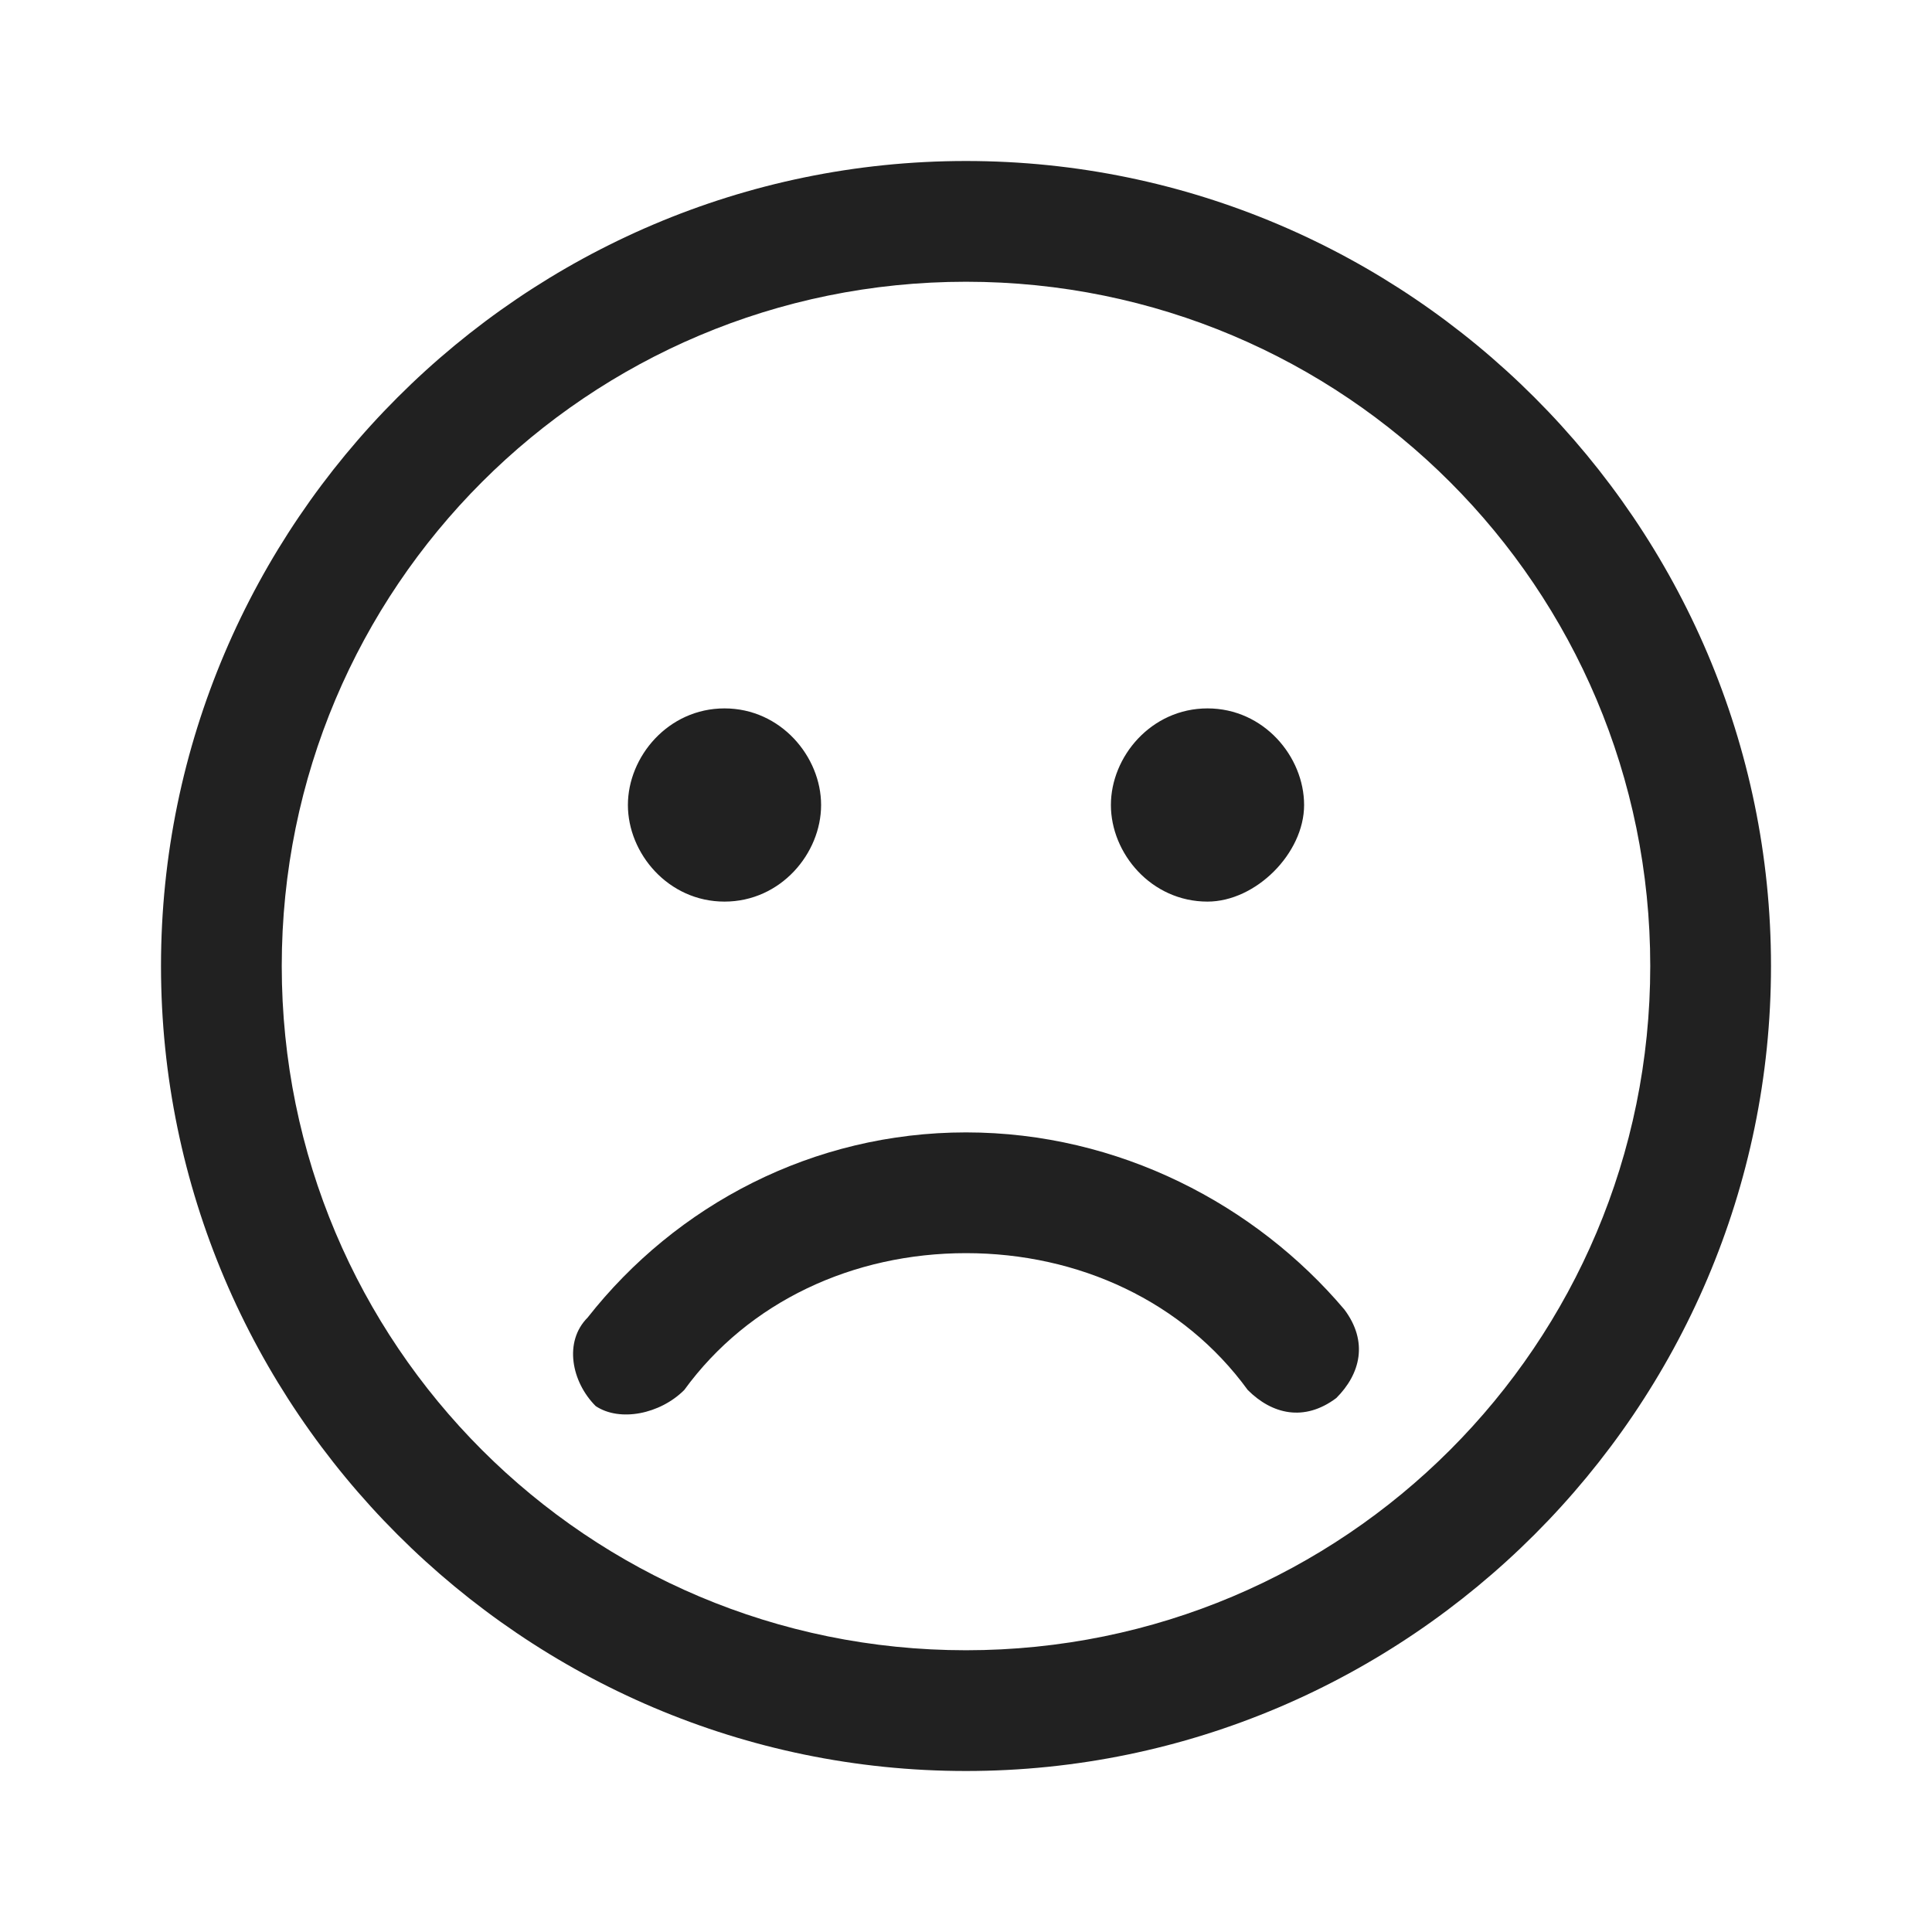
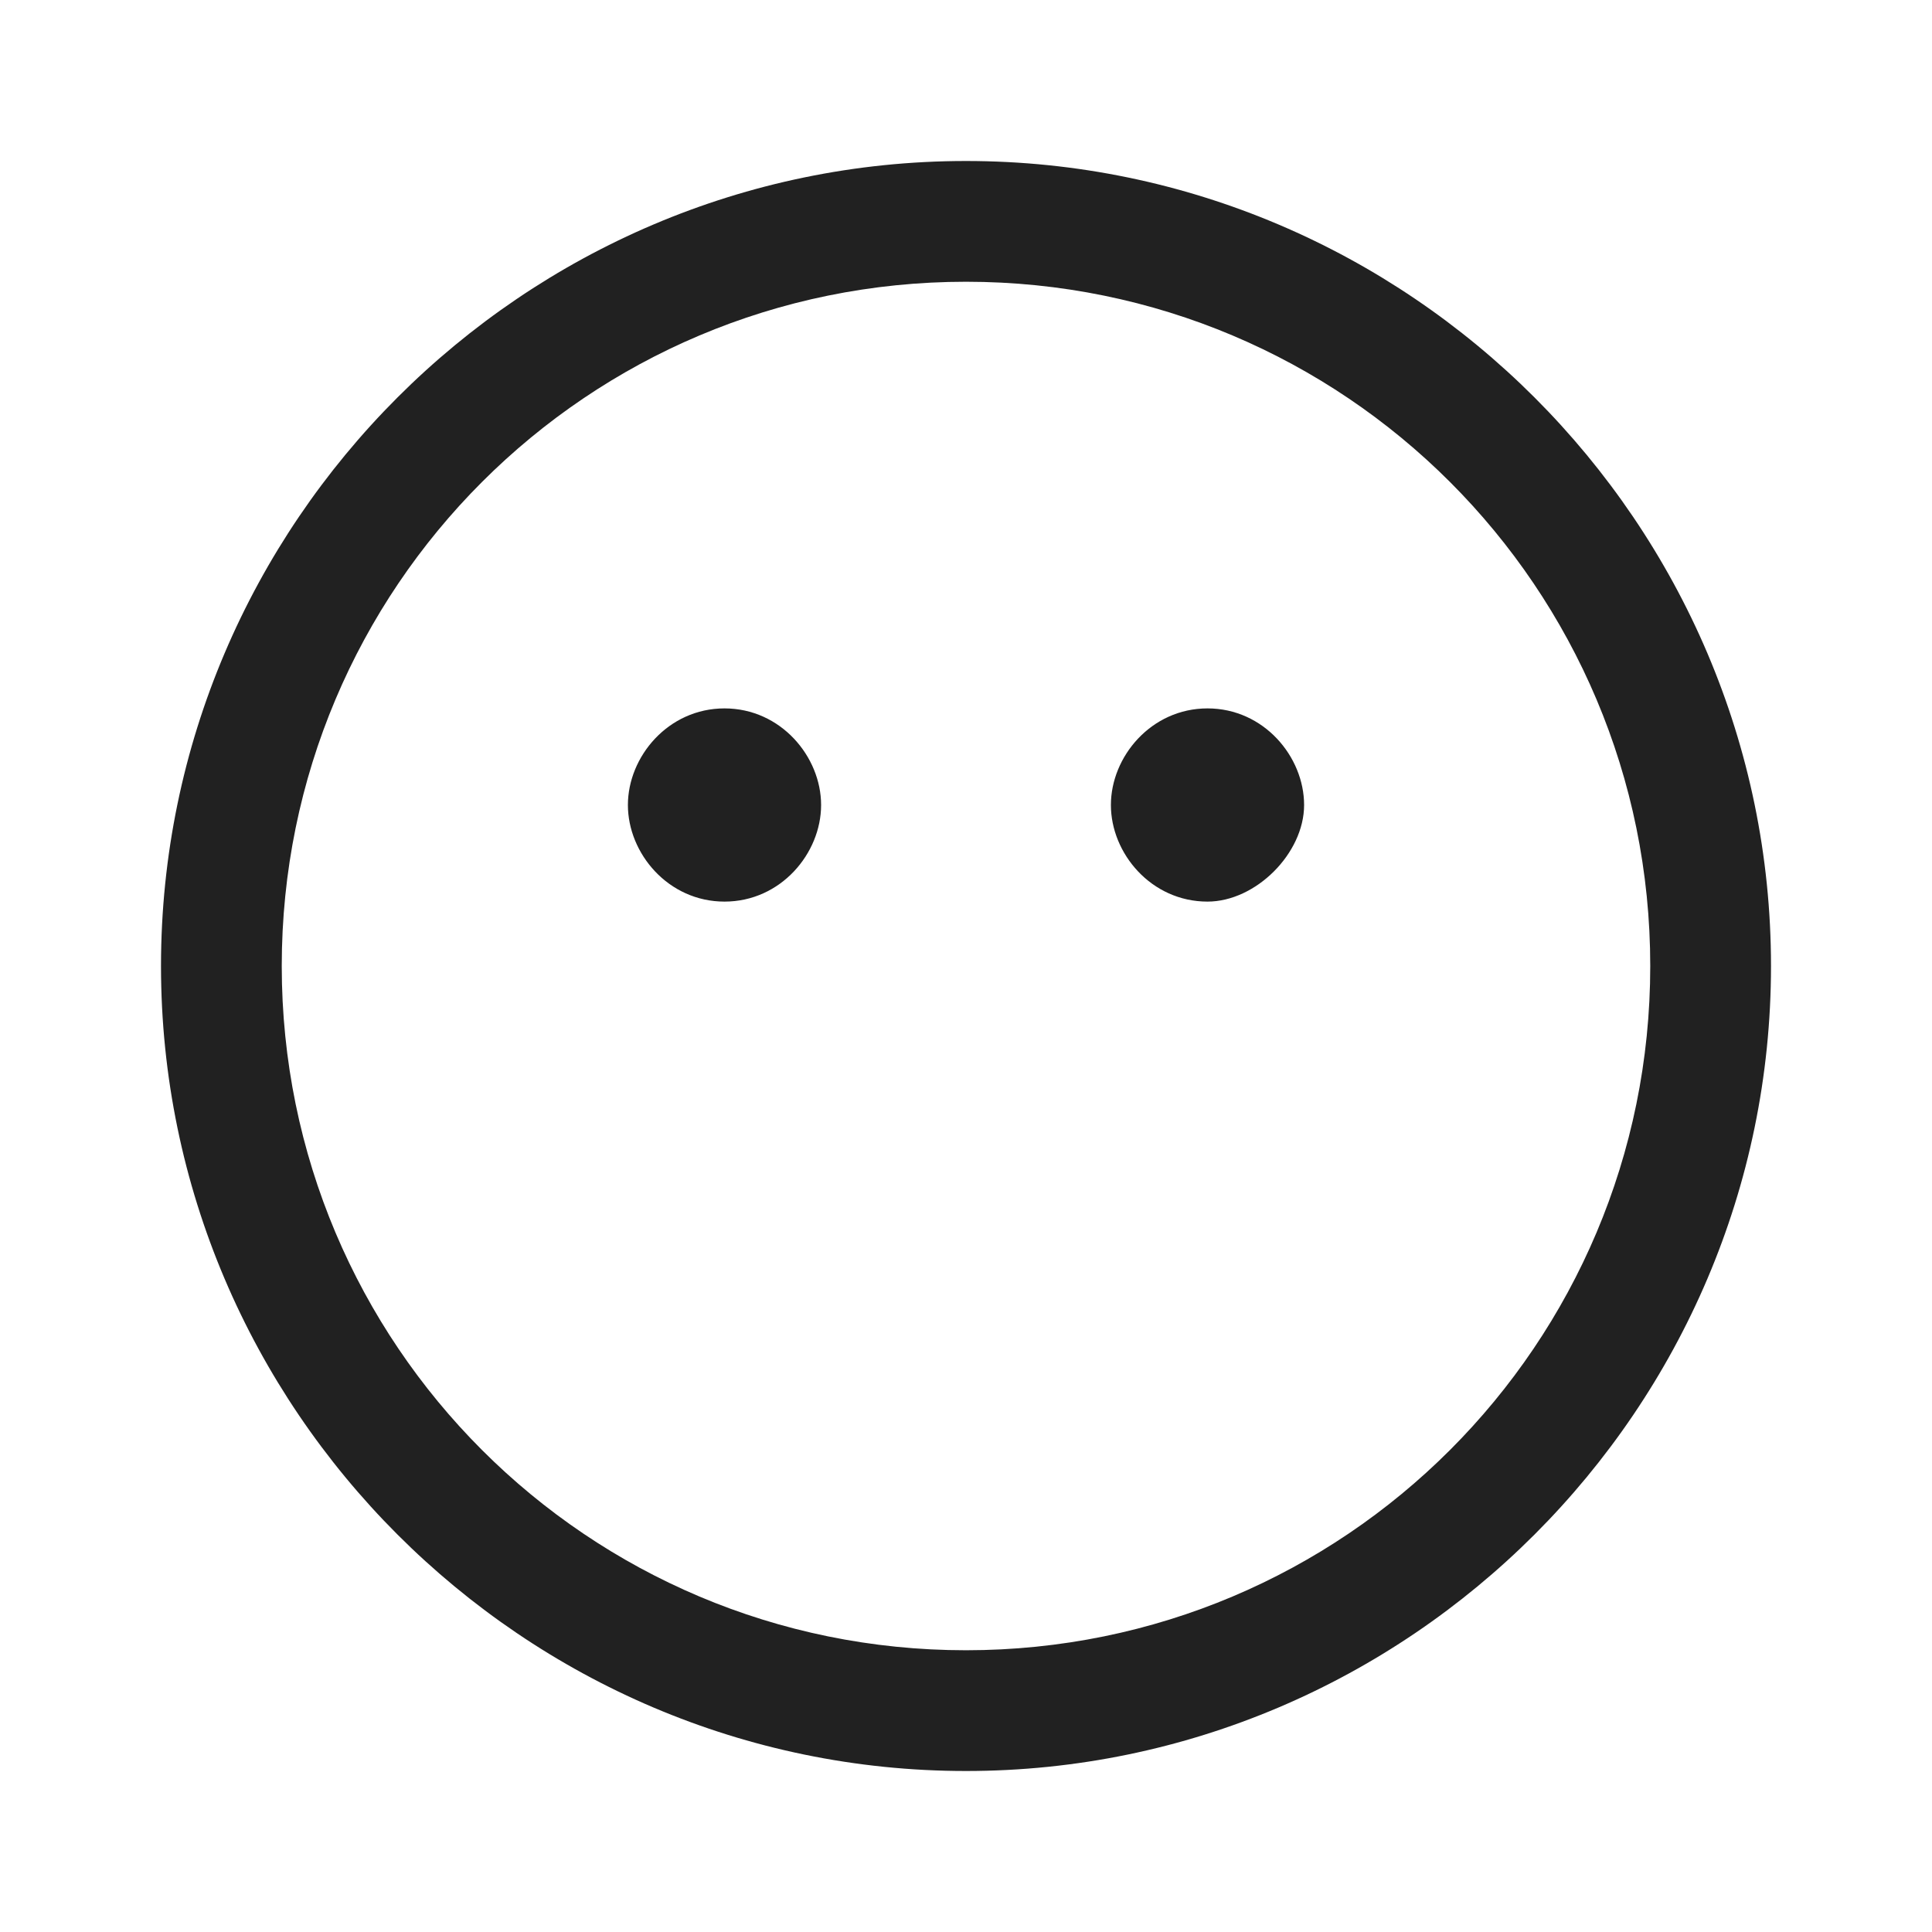
<svg xmlns="http://www.w3.org/2000/svg" version="1.1" id="Layer_1" x="0px" y="0px" width="24px" height="24px" viewBox="0 0 24 24" enable-background="new 0 0 24 24" xml:space="preserve">
  <g id="icon">
    <path d="M12,2c5.5,0,10,4.5,10,10s-4.5,10,-10,10S2,17.5,2,12S6.5,2,12,2zM12,3.5c-4.7,0,-8.5,3.8,-8.5,8.5s3.8,8.5,8.5,8.5s8.5,-3.8,8.5,-8.5S16.7,3.5,12,3.5zM9,8.8c0.7,0,1.2,0.6,1.2,1.2c0,0.6,-0.5,1.2,-1.2,1.2s-1.2,-0.6,-1.2,-1.2C7.8,9.4,8.3,8.8,9,8.8zM15,8.8c0.7,0,1.2,0.6,1.2,1.2c0,0.6,-0.6,1.2,-1.2,1.2c-0.7,0,-1.2,-0.6,-1.2,-1.2C13.8,9.4,14.3,8.8,15,8.8z" id="c1" fill="#212121" />
-     <path d="M7.4,17.467c-0.3,-0.3,-0.4,-0.8,-0.1,-1.1c1.1,-1.4,2.8,-2.3,4.7,-2.3s3.6,0.9,4.7,2.2c0.3,0.4,0.2,0.8,-0.1,1.1c-0.4,0.3,-0.8,0.2,-1.1,-0.1c-0.8,-1.1,-2.1,-1.7,-3.5,-1.7s-2.7,0.6,-3.5,1.7C8.2,17.567,7.7,17.667,7.4,17.467z" id="c1" fill="#212121" />
  </g>
</svg>